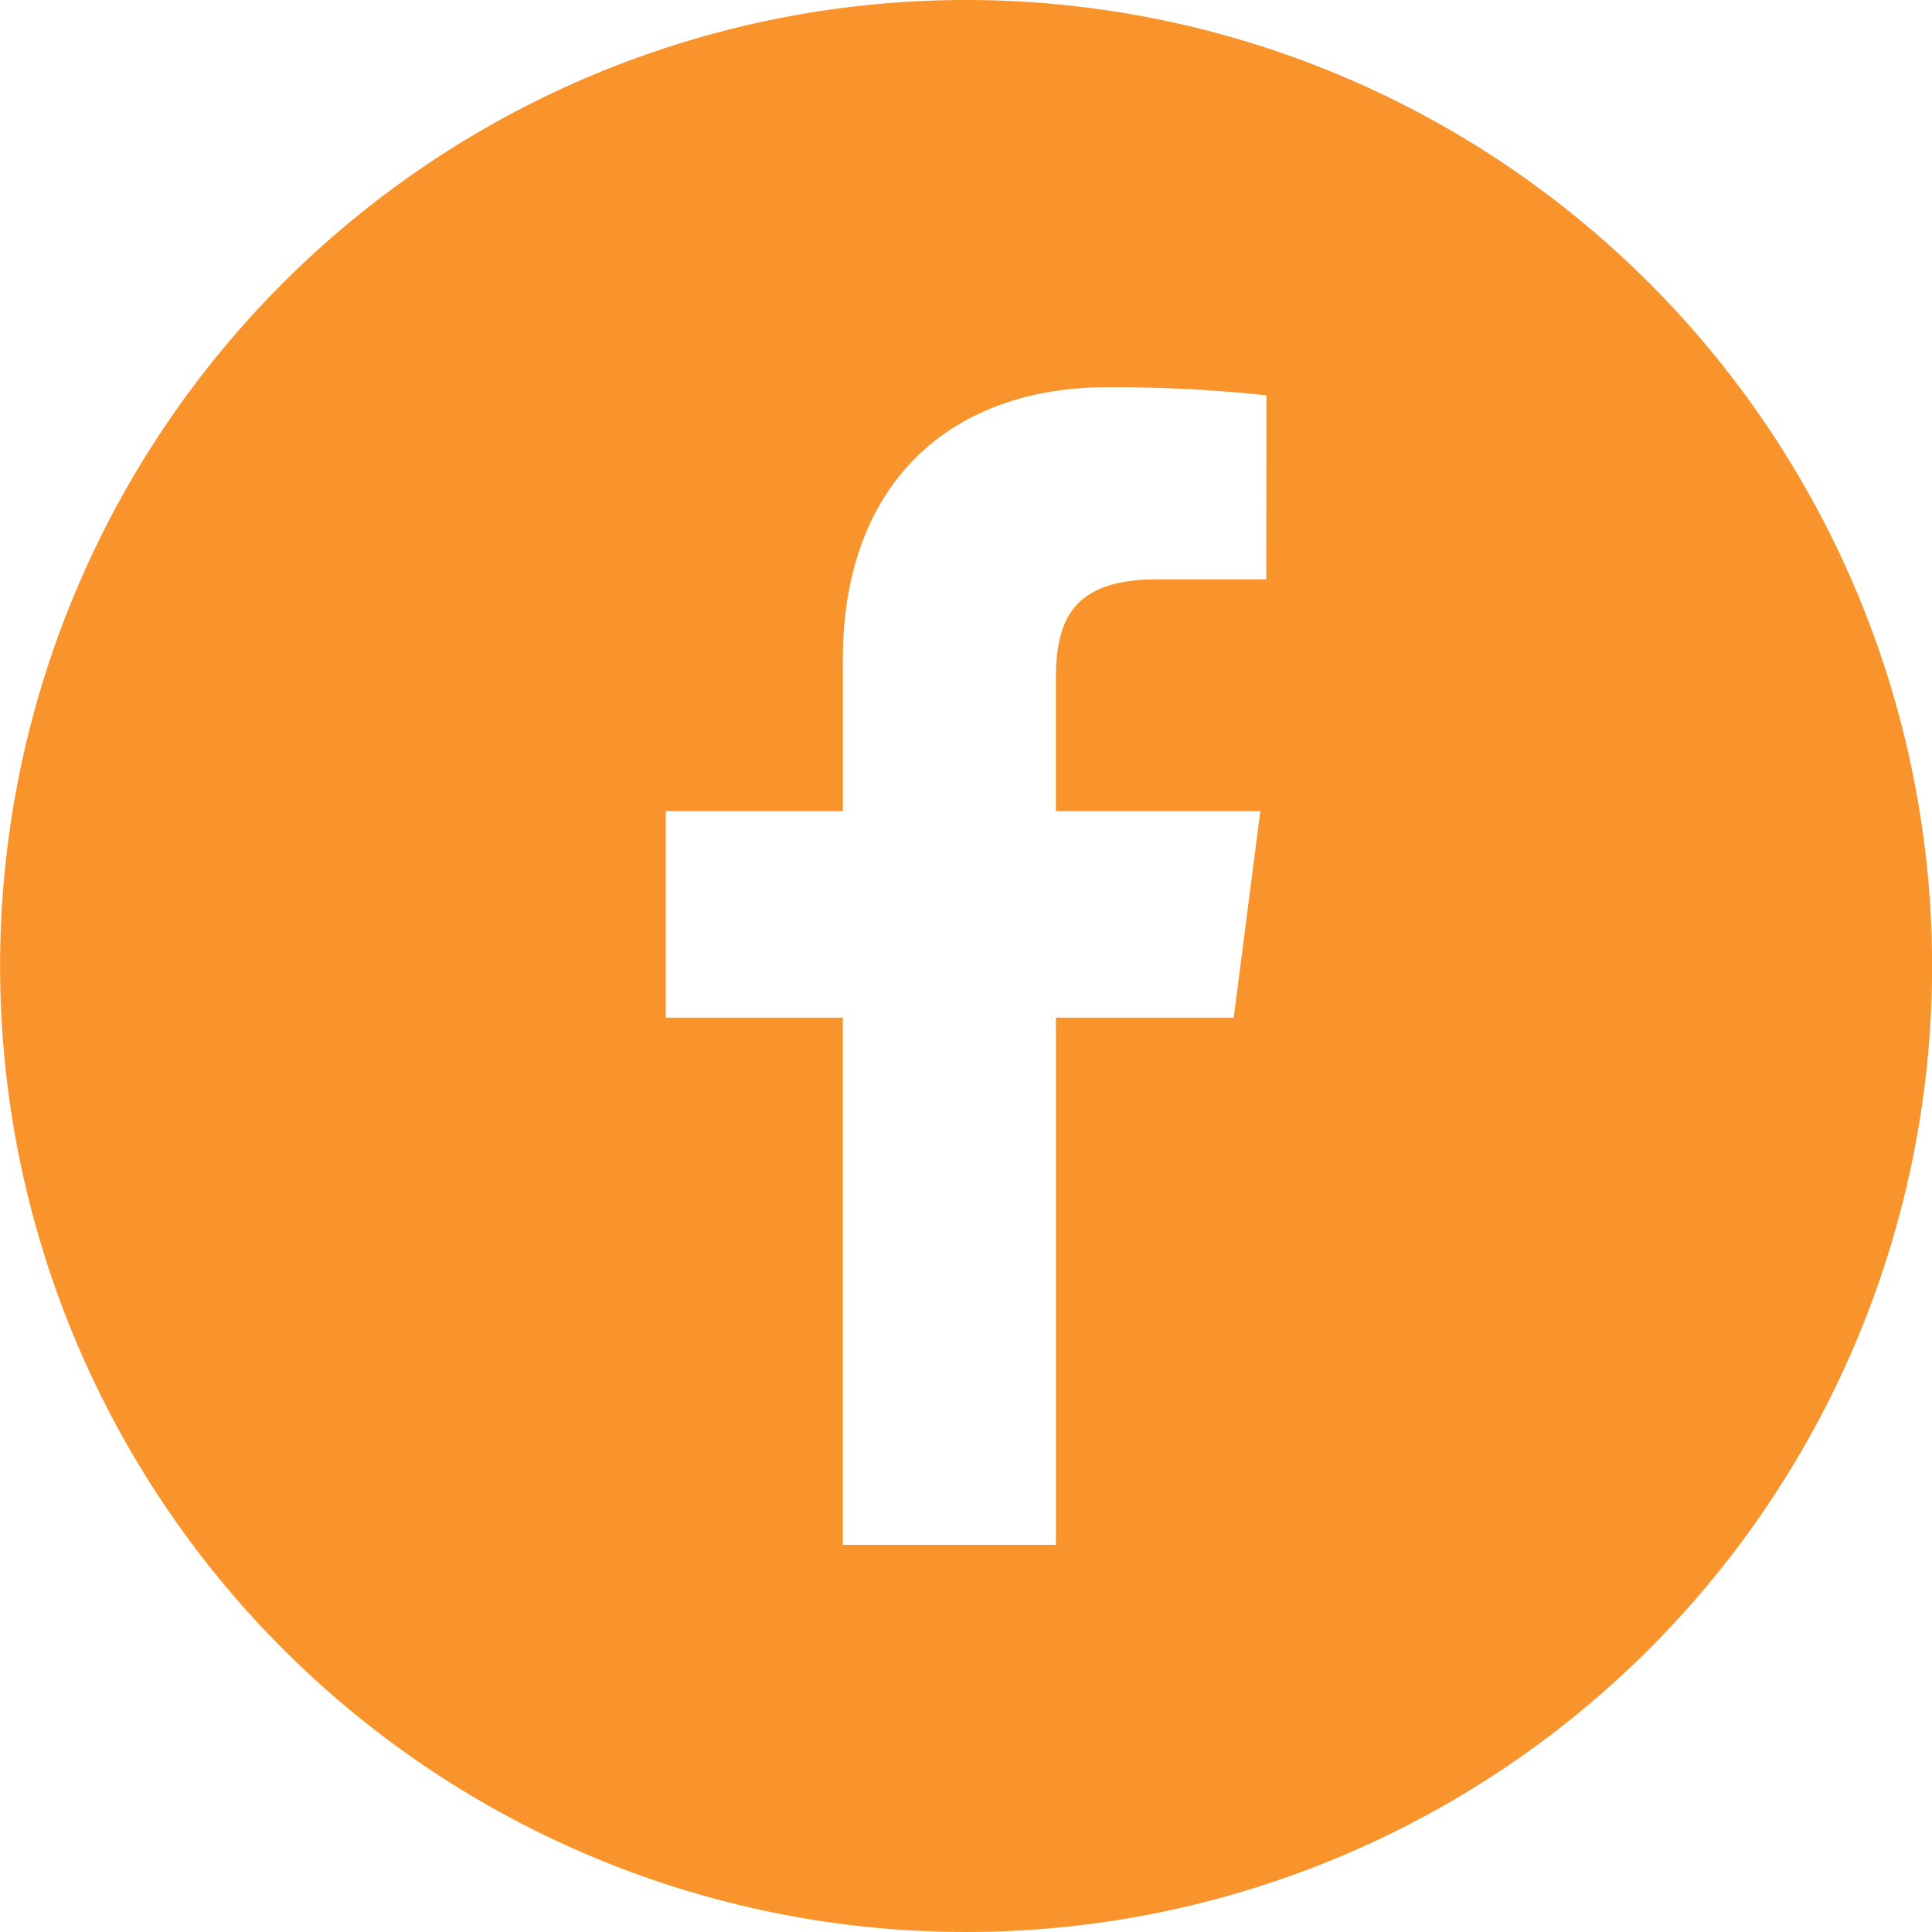
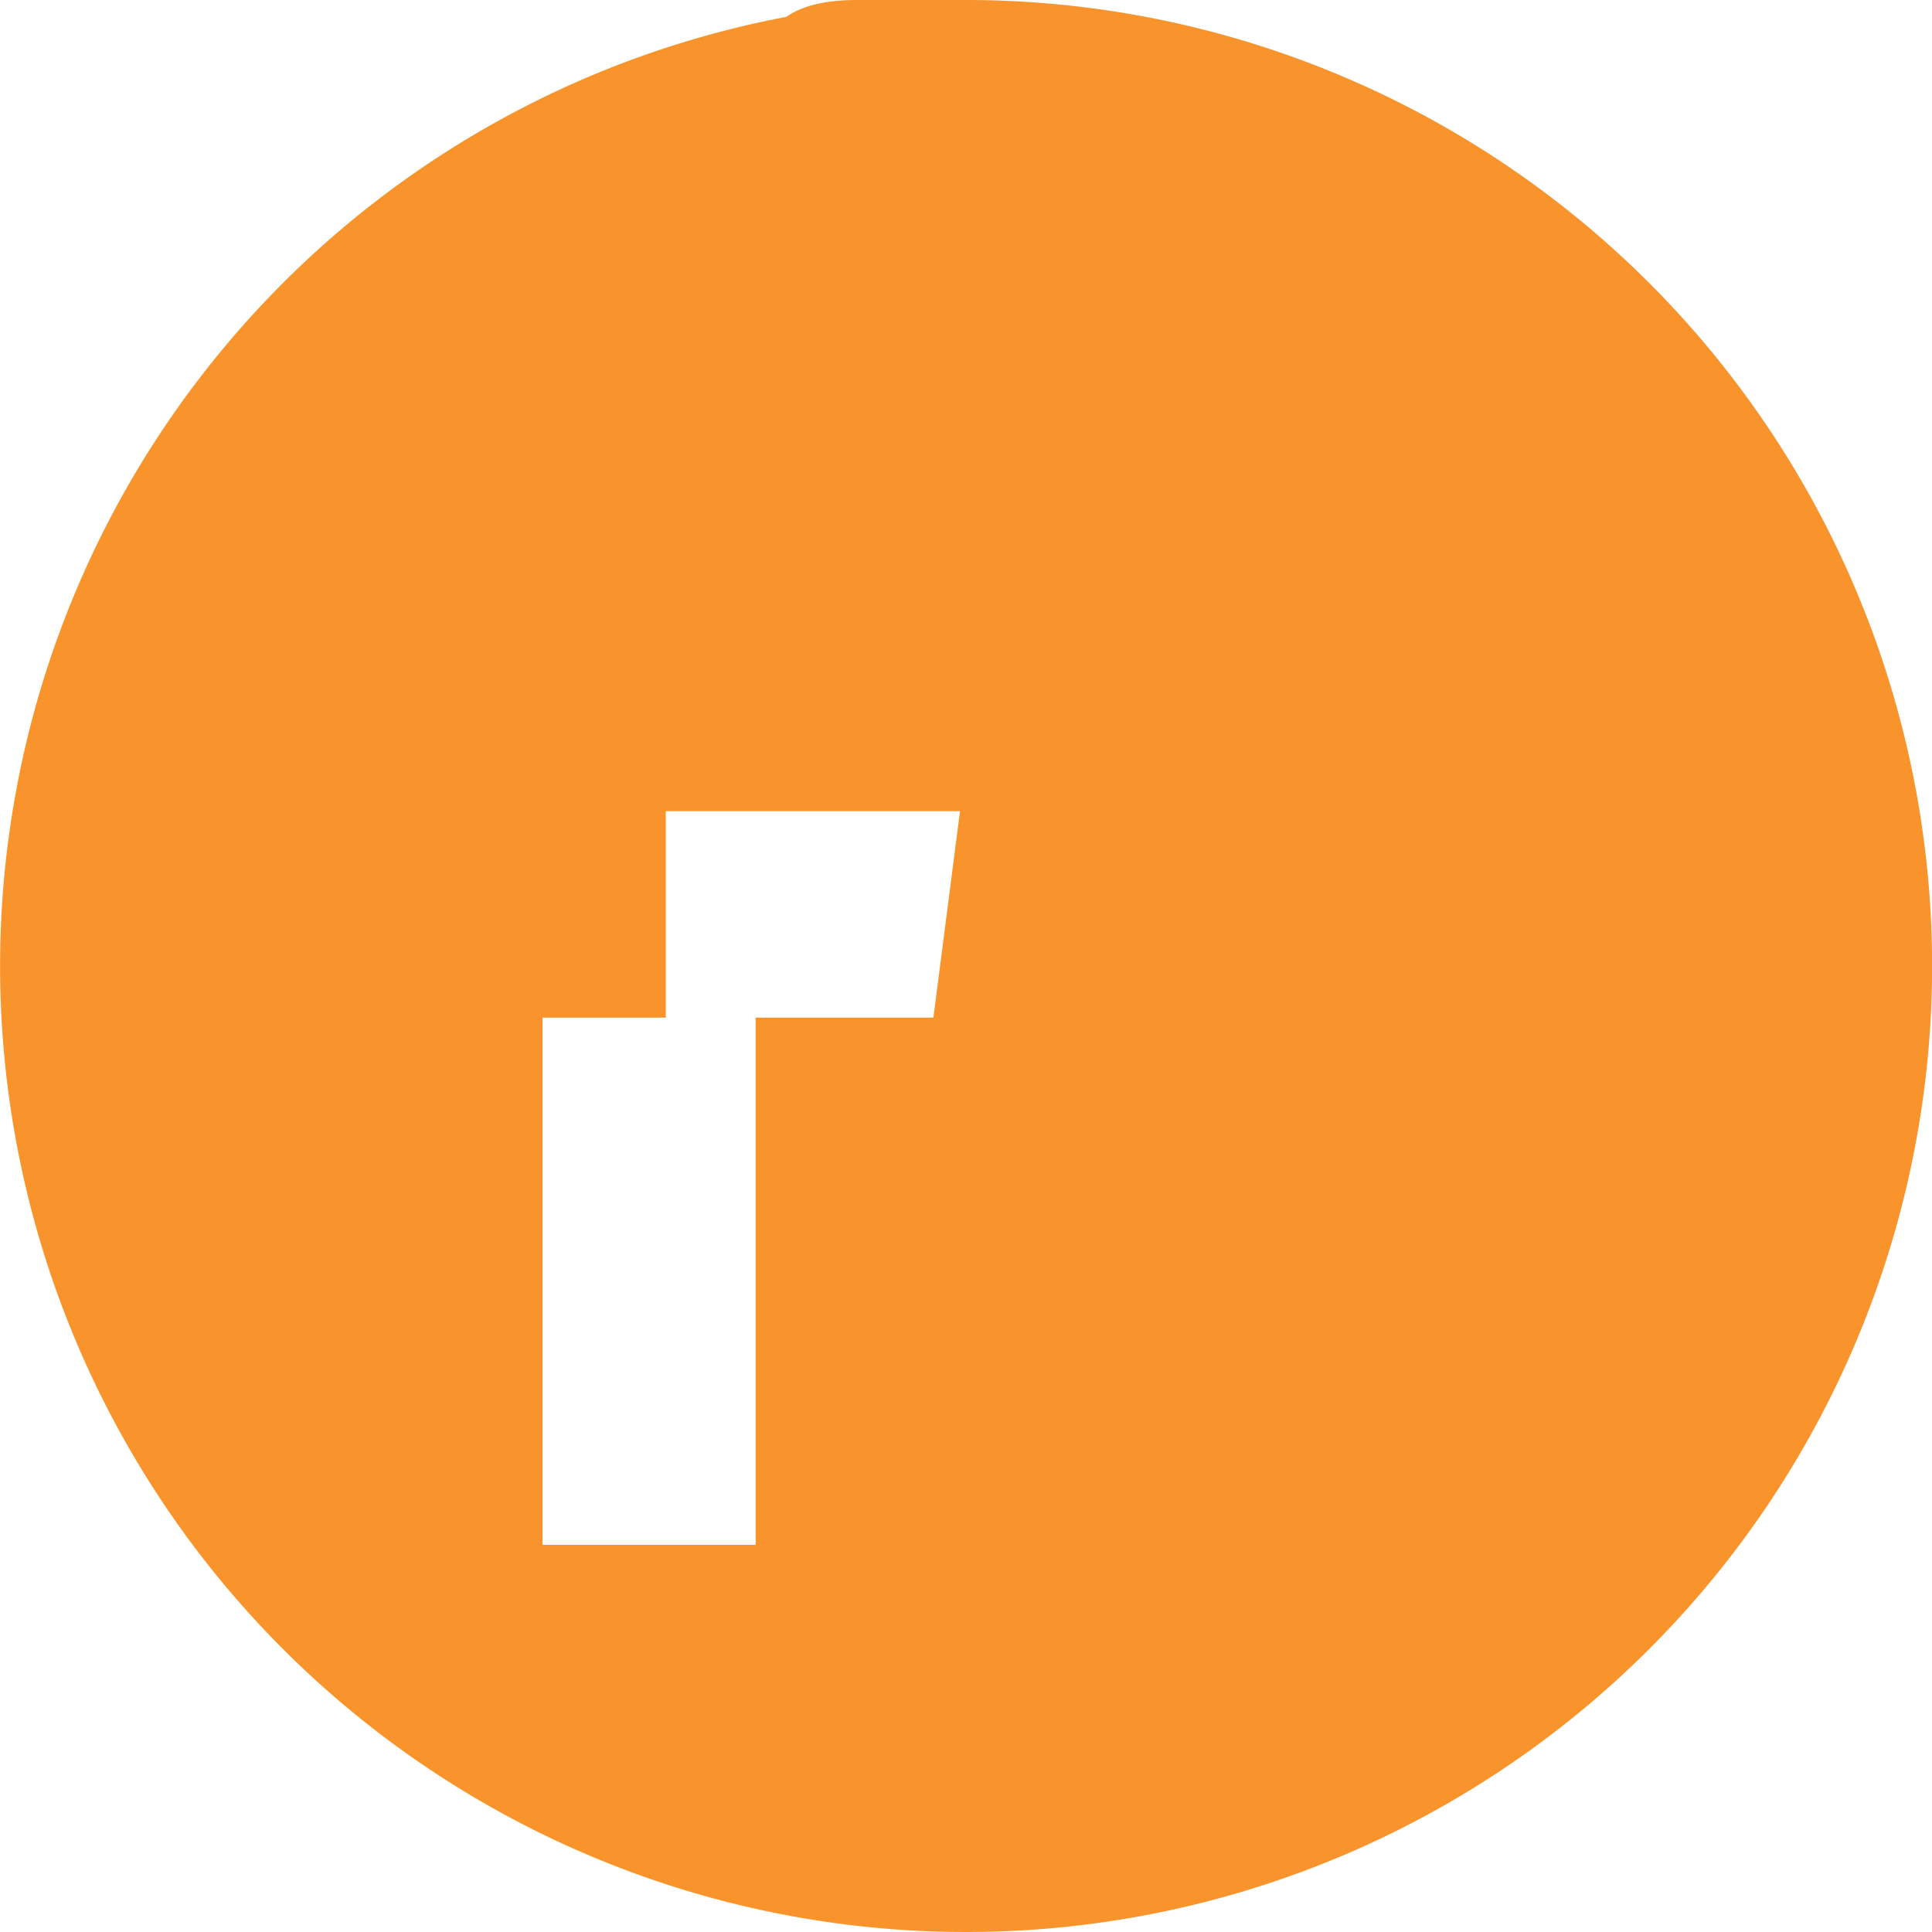
<svg xmlns="http://www.w3.org/2000/svg" width="42.872" height="42.873" viewBox="0 0 42.872 42.873">
-   <path id="Path_22184" data-name="Path 22184" d="M317.362,0A21.436,21.436,0,1,0,338.8,21.436,21.436,21.436,0,0,0,317.362,0m6.664,12.855h-2.412c-1.891,0-2.257.9-2.257,2.223V18h4.536l-.59,4.581h-3.945v11.7h-4.729v-11.7H310.7V18h3.93V14.629c0-3.909,2.387-6.037,5.874-6.037a32.2,32.2,0,0,1,3.524.18Z" transform="translate(-295.926)" fill="#f8942b" />
+   <path id="Path_22184" data-name="Path 22184" d="M317.362,0A21.436,21.436,0,1,0,338.8,21.436,21.436,21.436,0,0,0,317.362,0h-2.412c-1.891,0-2.257.9-2.257,2.223V18h4.536l-.59,4.581h-3.945v11.7h-4.729v-11.7H310.7V18h3.93V14.629c0-3.909,2.387-6.037,5.874-6.037a32.2,32.2,0,0,1,3.524.18Z" transform="translate(-295.926)" fill="#f8942b" />
</svg>